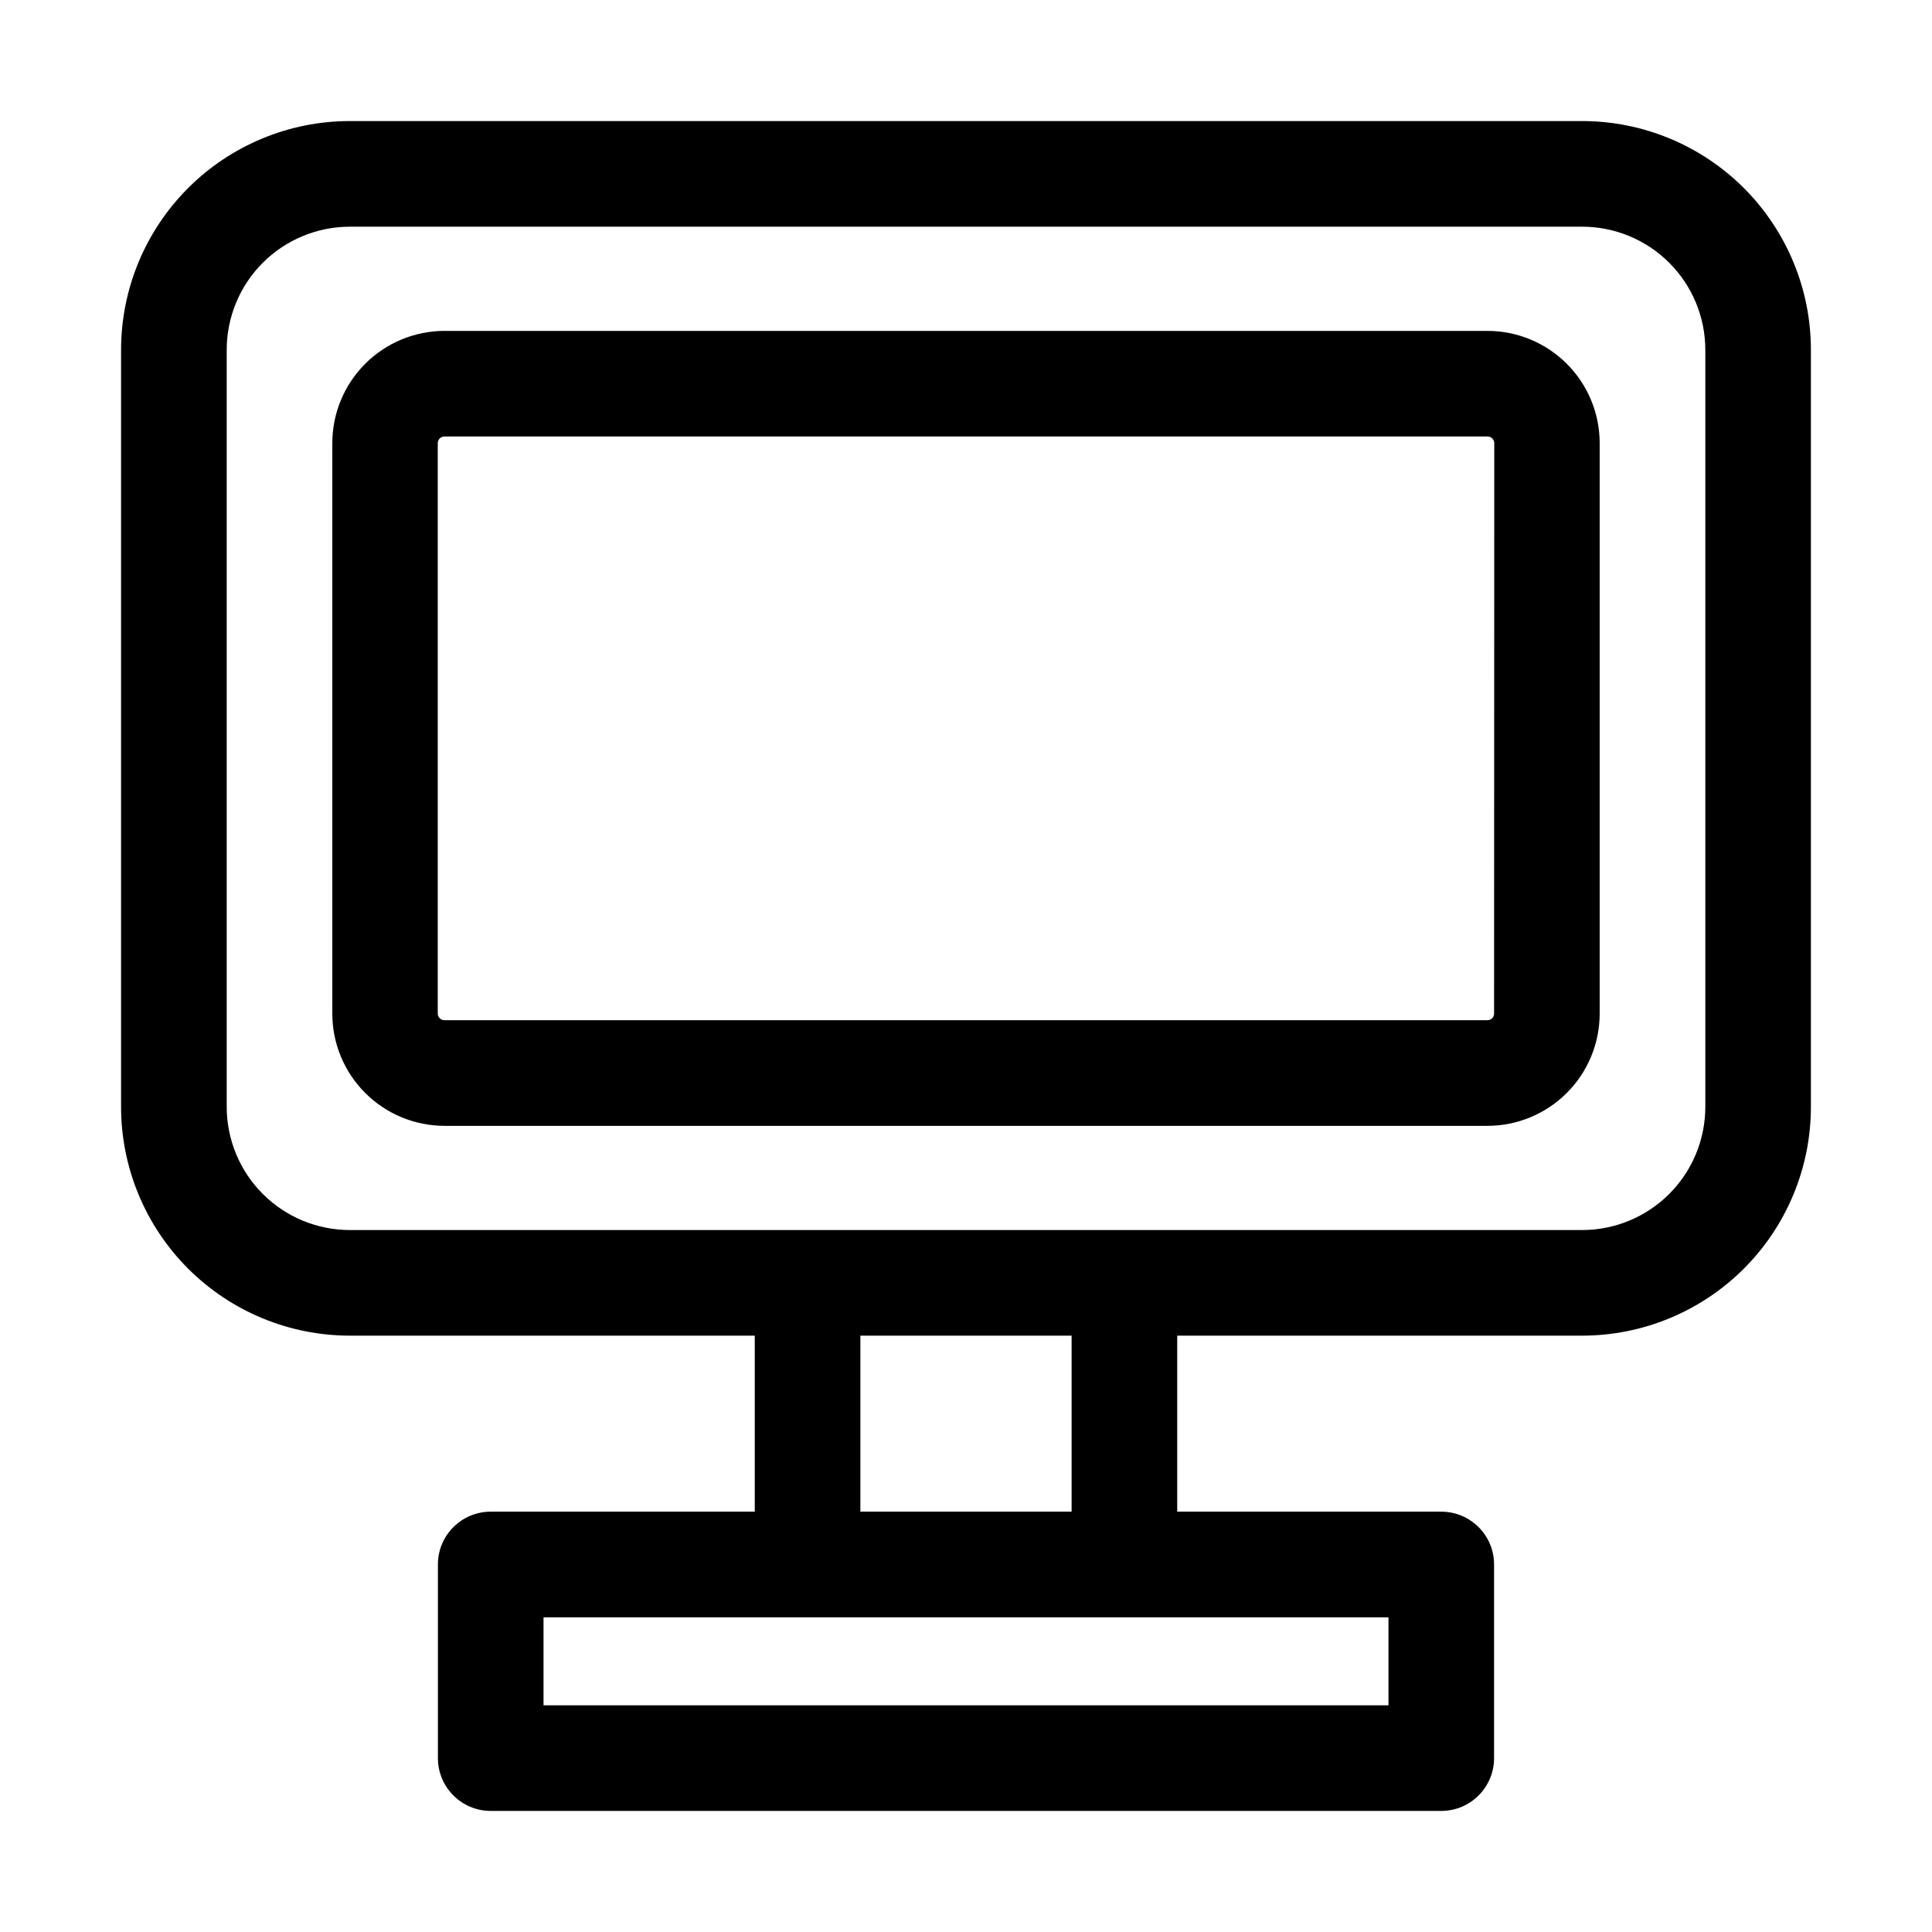
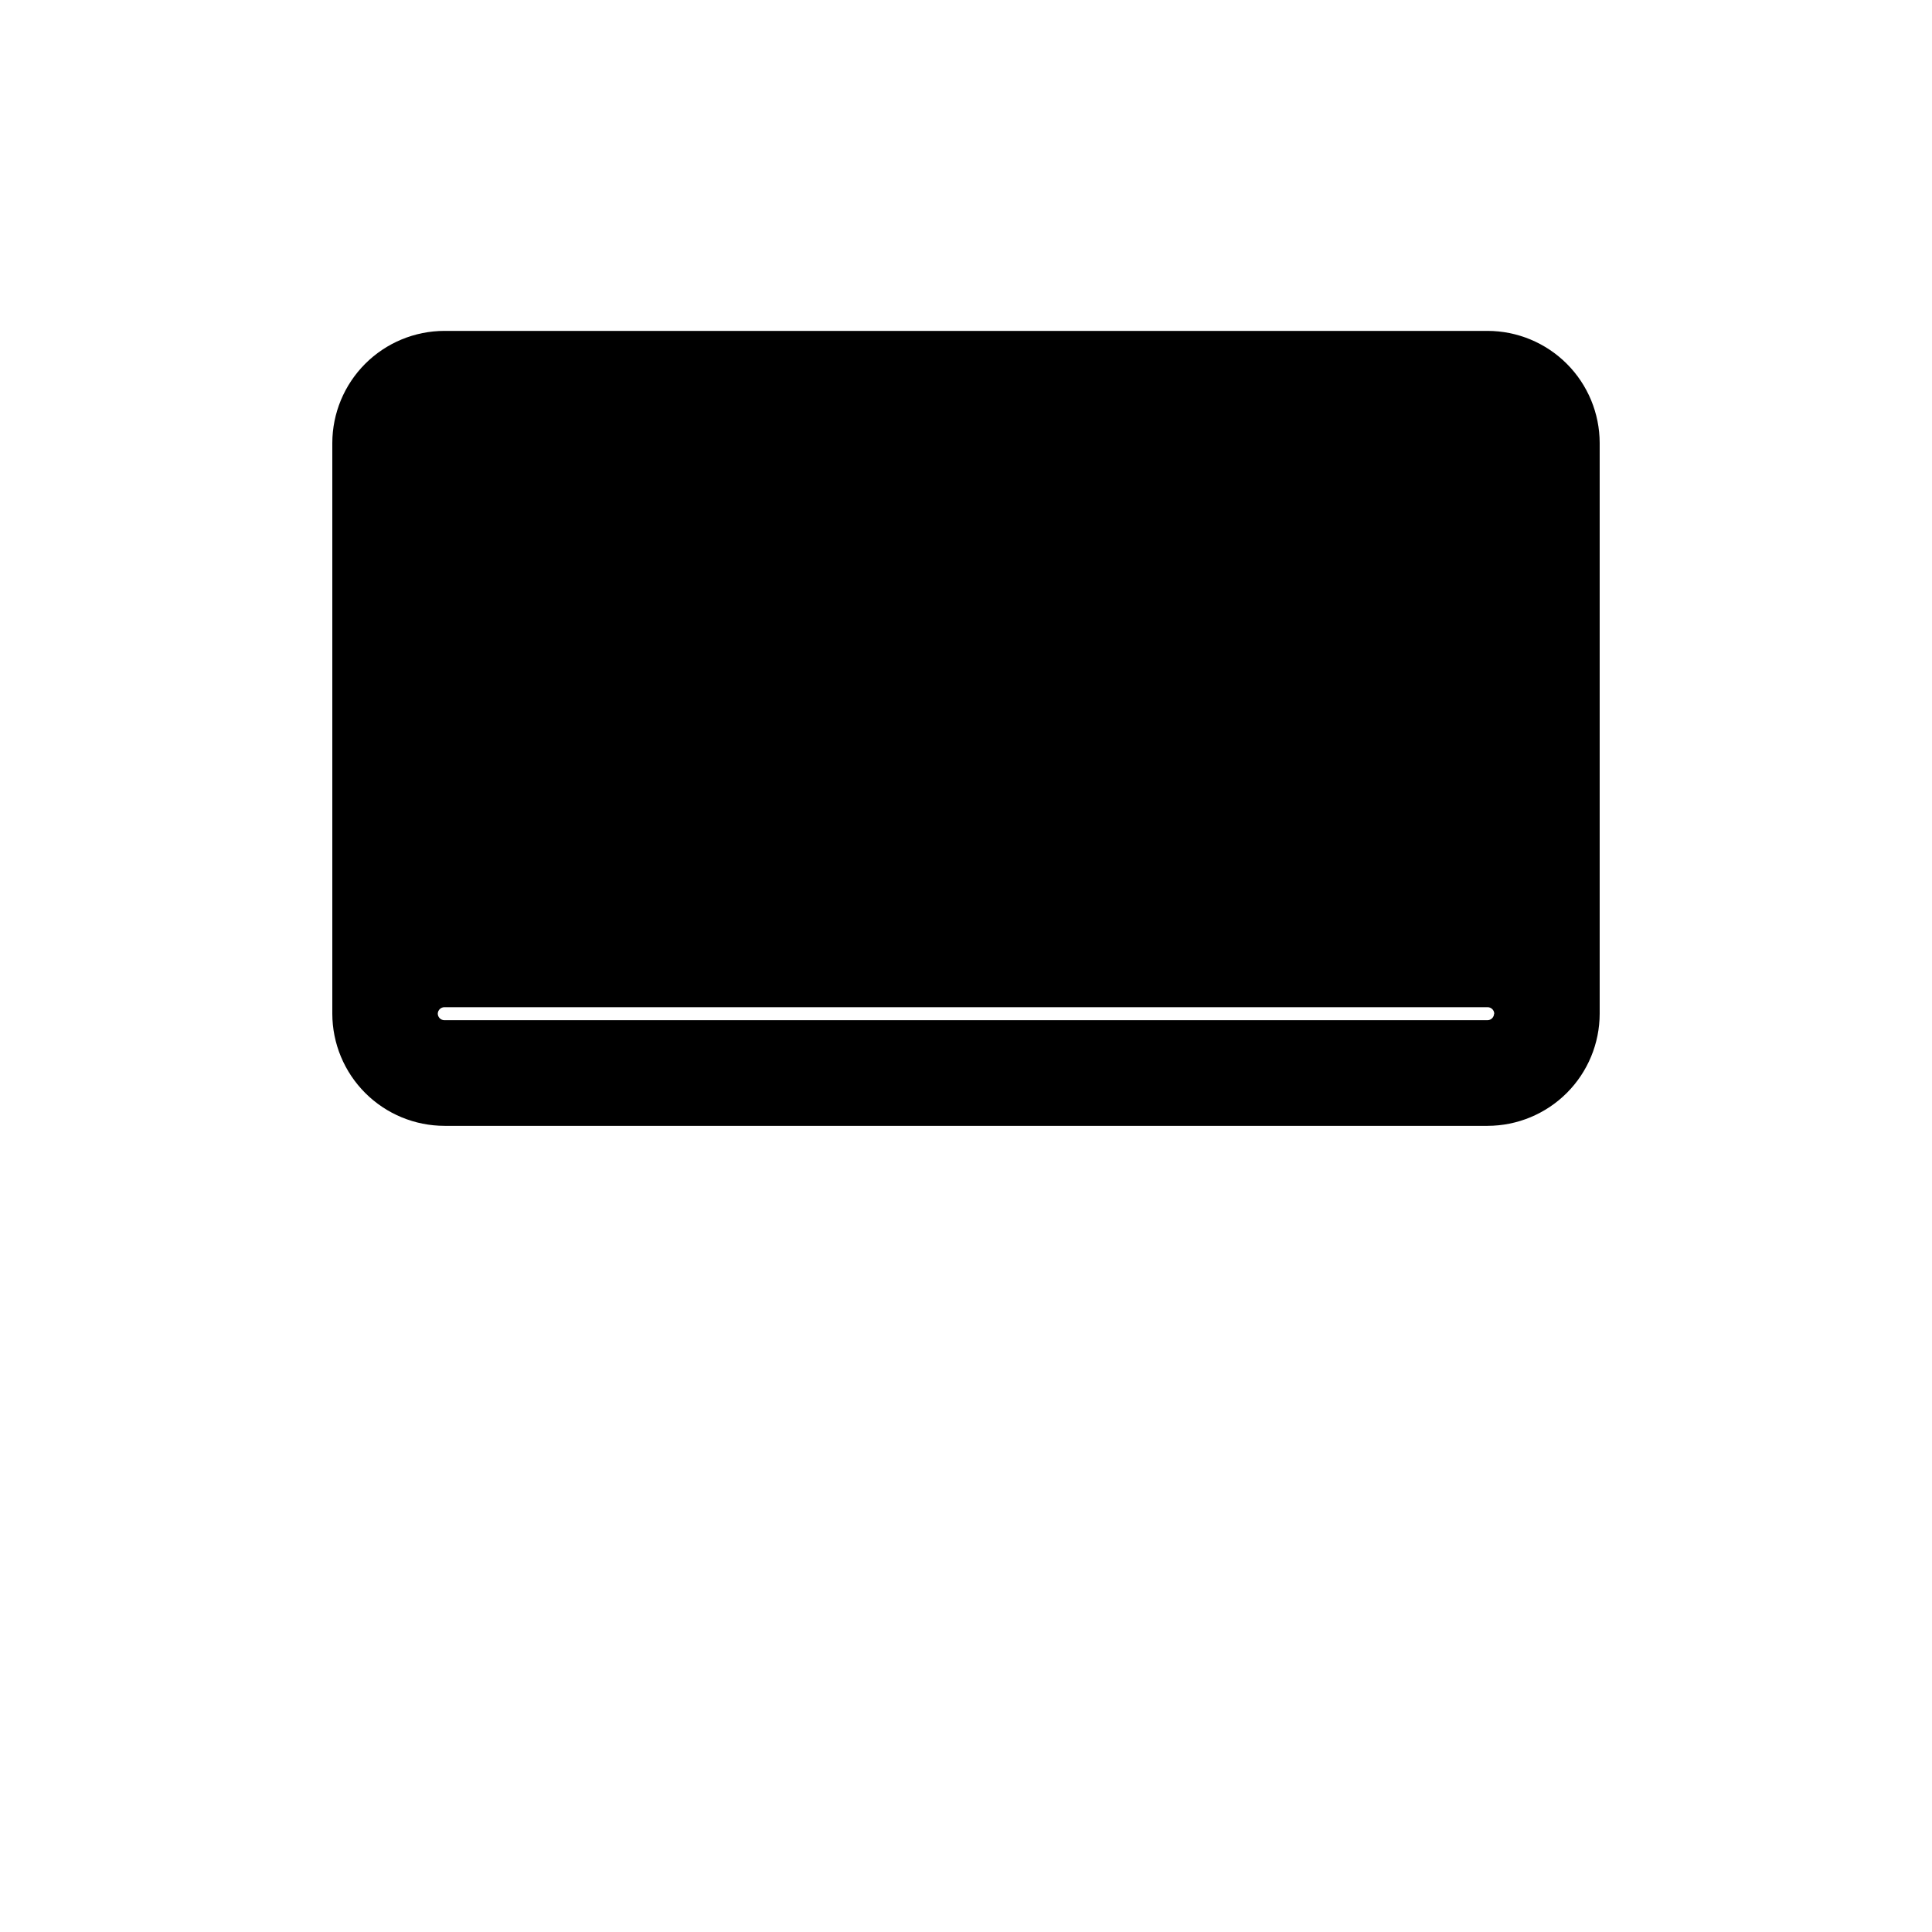
<svg xmlns="http://www.w3.org/2000/svg" fill="#000000" width="800px" height="800px" version="1.1" viewBox="144 144 512 512">
  <g>
-     <path d="m563.27 176.08h-326.54c-16.082 0-31.508 6.391-42.883 17.762-11.371 11.375-17.762 26.801-17.762 42.883v200.59c0 16.086 6.391 31.512 17.762 42.883 11.375 11.371 26.801 17.762 42.883 17.762h107.29v46.648h-69.973c-7.731 0-13.996 6.266-13.996 13.996v51.312c0 7.731 6.266 13.996 13.996 13.996h251.9c7.731 0 13.996-6.266 13.996-13.996v-51.312c0-7.731-6.266-13.996-13.996-13.996h-69.973v-46.648h107.29c16.086 0 31.508-6.391 42.883-17.762 11.371-11.371 17.762-26.797 17.762-42.883v-200.59c0-16.082-6.391-31.508-17.762-42.883-11.375-11.371-26.797-17.762-42.883-17.762zm-51.312 396.52v23.324h-223.92v-23.324zm-139.95-27.992v-46.648h55.98v46.648zm223.92-107.29c0 8.66-3.441 16.969-9.566 23.09-6.121 6.125-14.43 9.566-23.09 9.566h-326.54c-8.66 0-16.965-3.441-23.09-9.566-6.125-6.121-9.562-14.43-9.562-23.09v-200.59c0-8.66 3.438-16.965 9.562-23.09s14.43-9.562 23.09-9.562h326.54c8.66 0 16.969 3.438 23.09 9.562 6.125 6.125 9.566 14.43 9.566 23.09z" />
-     <path d="m538.22 231.69h-276.44c-7.879 0.012-15.43 3.148-21 8.719-5.566 5.57-8.703 13.121-8.715 20.996v151.24c0.012 7.887 3.152 15.441 8.734 21.016 5.578 5.57 13.141 8.699 21.027 8.699h276.39c7.879-0.012 15.43-3.148 21-8.715 5.57-5.57 8.703-13.121 8.715-21v-151.24c-0.012-7.875-3.144-15.426-8.715-20.996s-13.121-8.707-21-8.719zm1.727 180.95c-0.023 0.961-0.812 1.727-1.773 1.727h-276.39c-0.961 0-1.746-0.766-1.773-1.727v-151.24c0.027-0.957 0.812-1.723 1.773-1.723h276.44c0.961 0 1.75 0.766 1.773 1.723z" />
+     <path d="m538.22 231.69h-276.44c-7.879 0.012-15.43 3.148-21 8.719-5.566 5.57-8.703 13.121-8.715 20.996v151.24c0.012 7.887 3.152 15.441 8.734 21.016 5.578 5.57 13.141 8.699 21.027 8.699h276.39c7.879-0.012 15.43-3.148 21-8.715 5.57-5.57 8.703-13.121 8.715-21v-151.24c-0.012-7.875-3.144-15.426-8.715-20.996s-13.121-8.707-21-8.719zm1.727 180.95c-0.023 0.961-0.812 1.727-1.773 1.727h-276.39c-0.961 0-1.746-0.766-1.773-1.727c0.027-0.957 0.812-1.723 1.773-1.723h276.44c0.961 0 1.75 0.766 1.773 1.723z" />
  </g>
</svg>